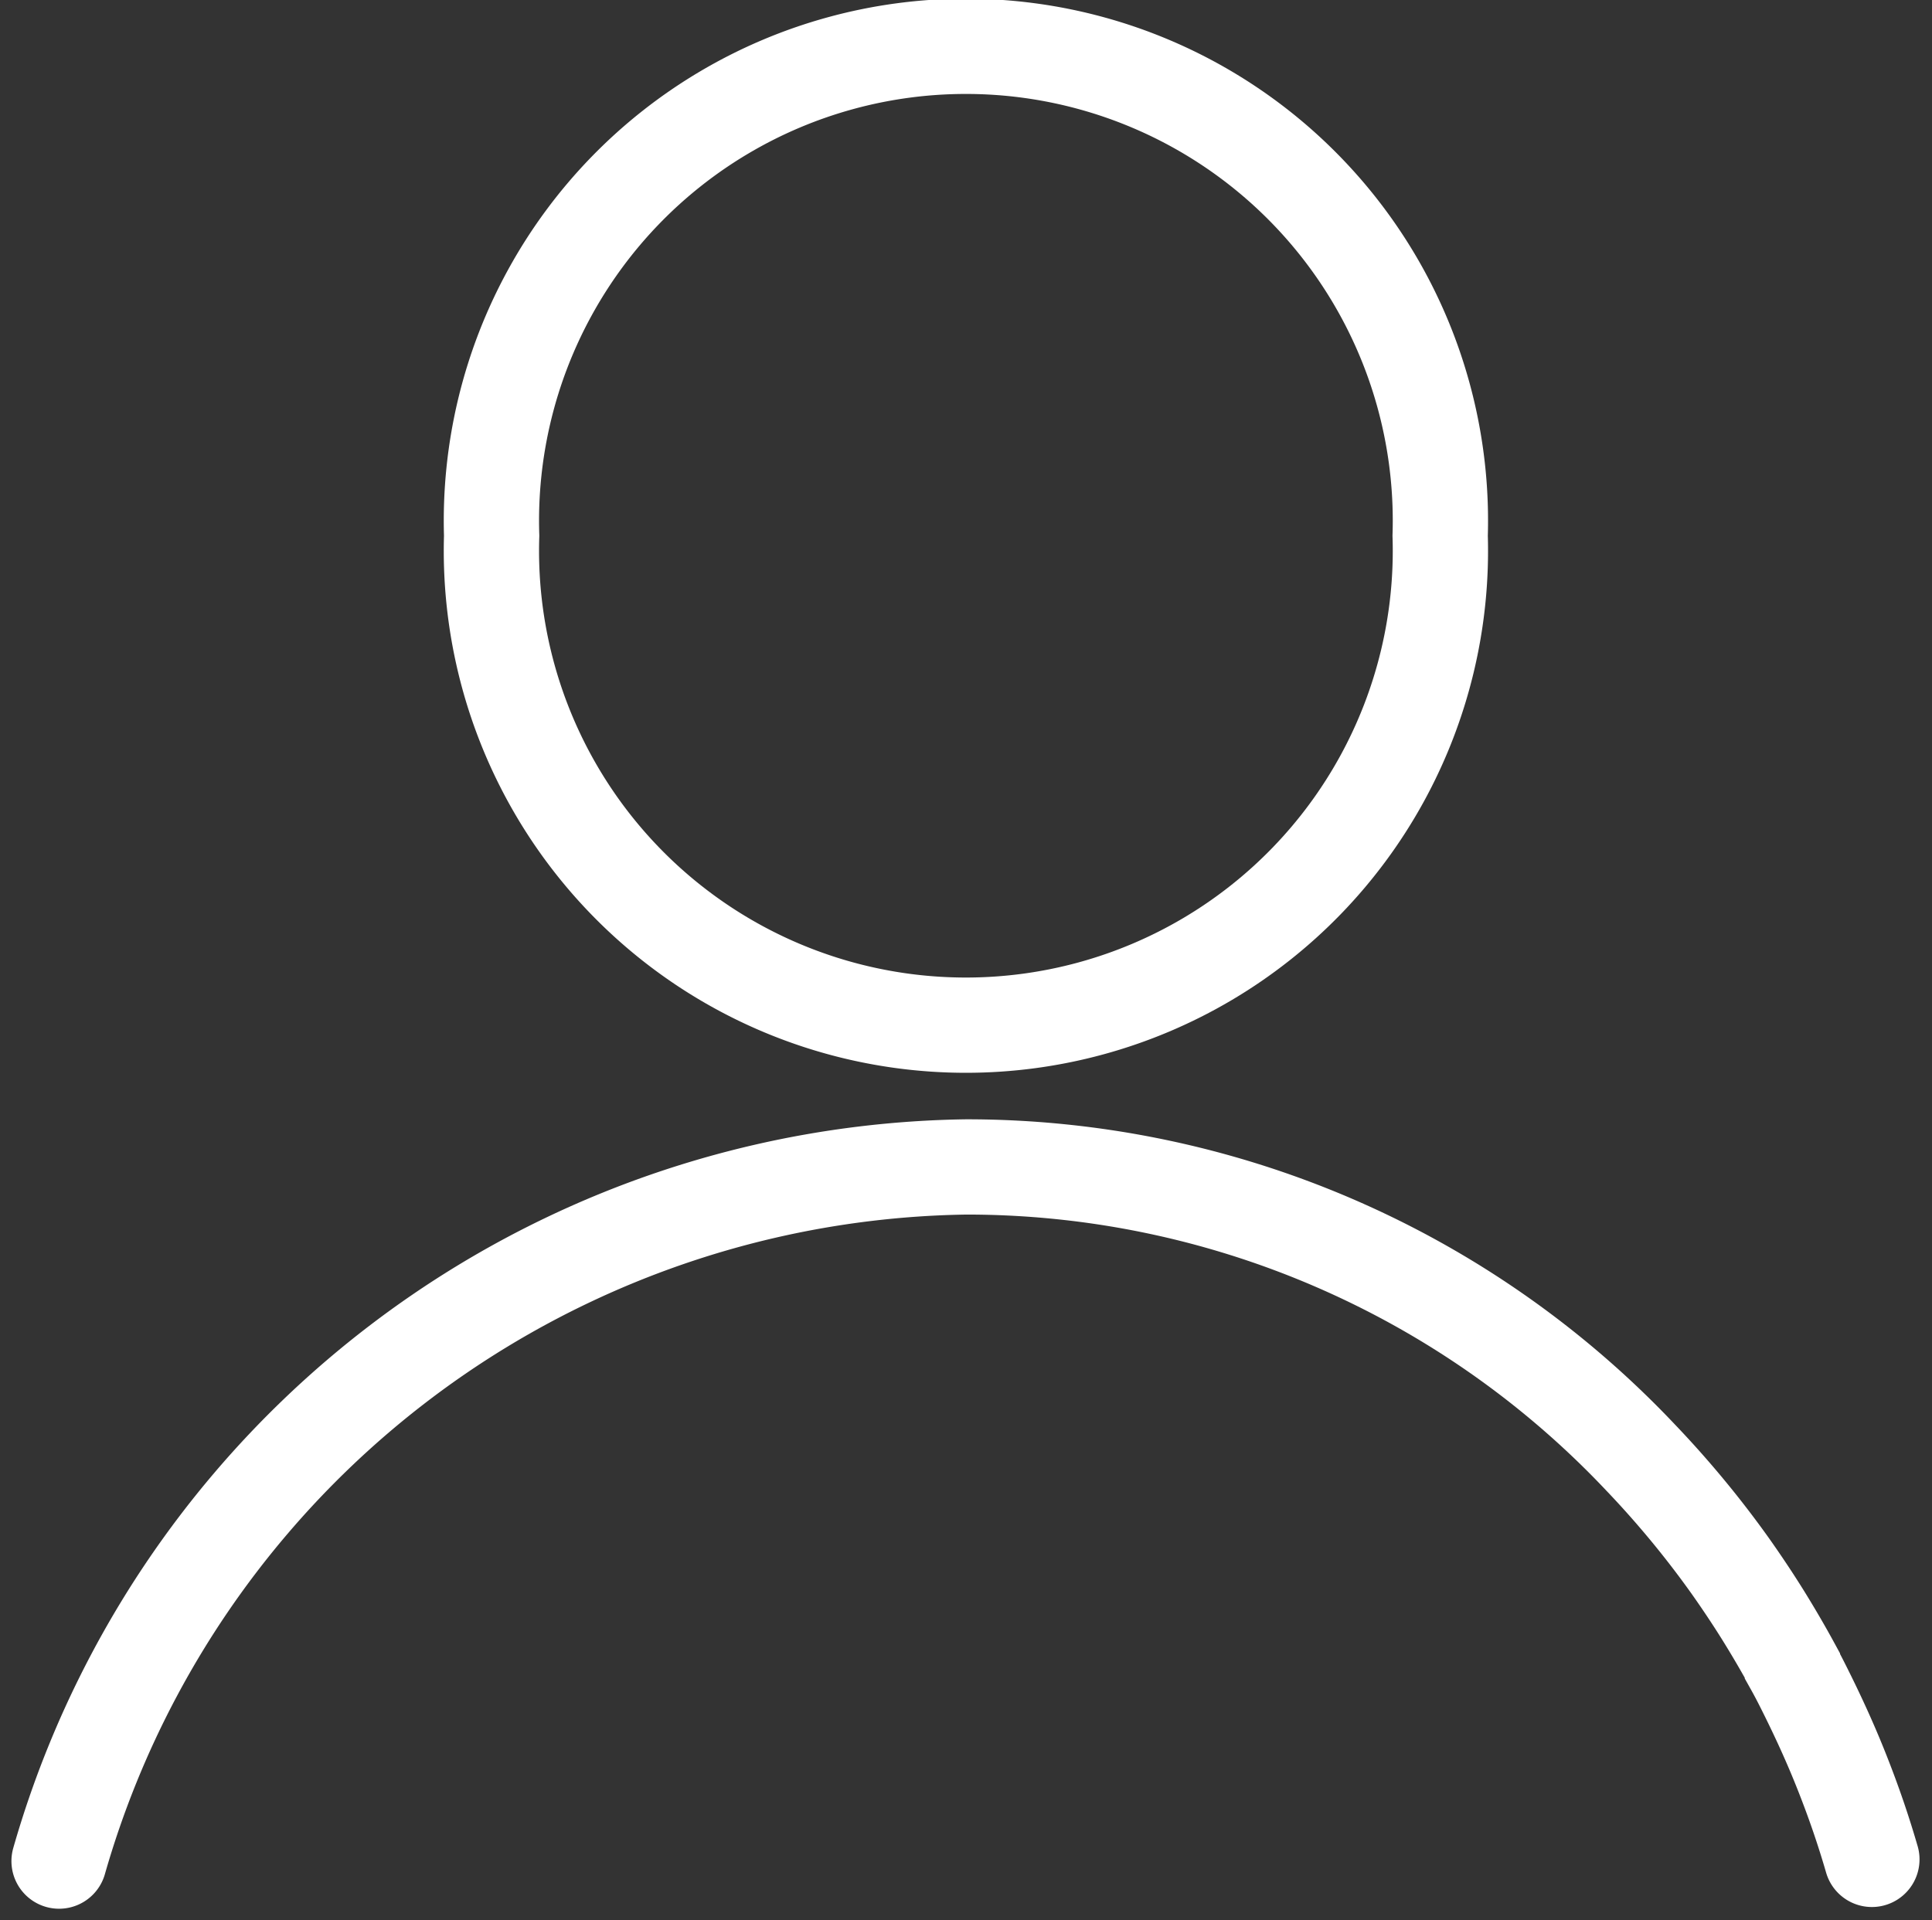
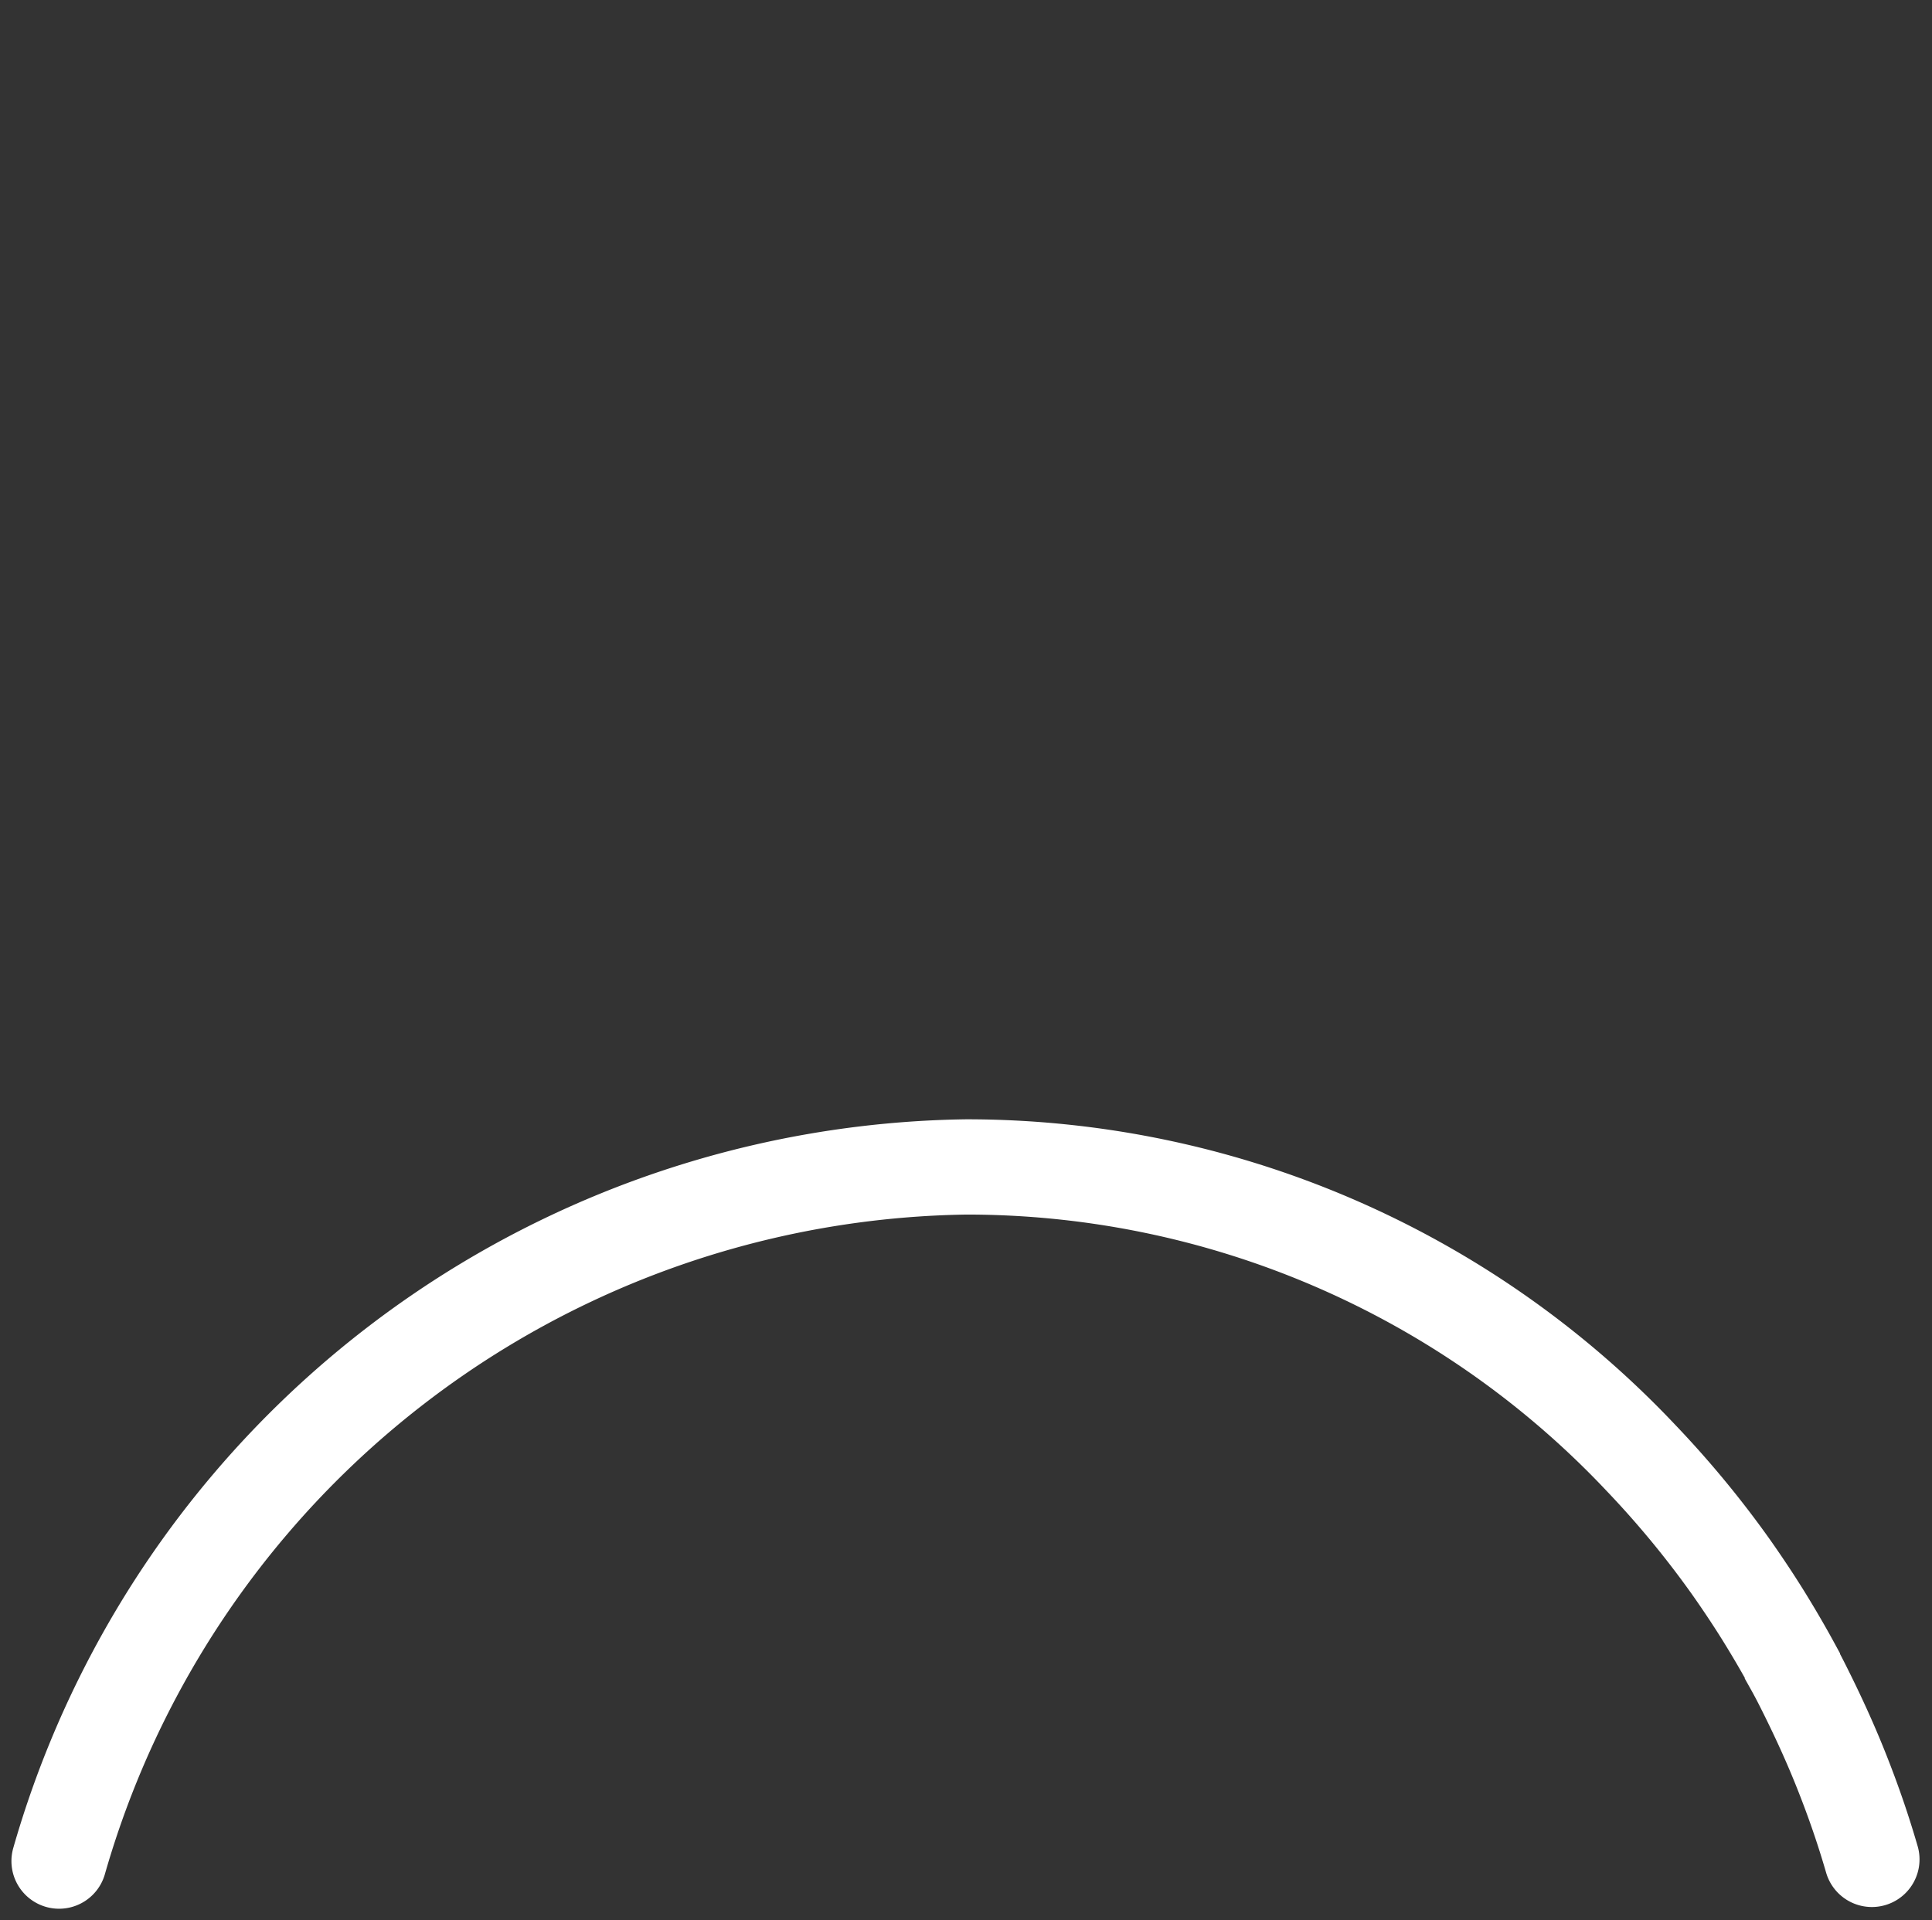
<svg xmlns="http://www.w3.org/2000/svg" width="20.277" height="20.157" viewBox="0 0 20.277 20.157">
  <rect x="0" y="0" width="20.277" height="20.157" fill="#333333" stroke="none" />
  <g id="Black_login" transform="translate(0.62 0.5)">
-     <path id="Trazado_197" data-name="Trazado 197" d="M17.305,5.624a4.98,4.98,0,1,1,9.955,0,4.98,4.98,0,1,1-9.955,0Z" transform="translate(-12.765 -0.5)" fill="none" stroke="#fff" stroke-width="1" />
    <path id="Trazado_198" data-name="Trazado 198" d="M.479,50.08A10.052,10.052,0,0,1,10,42.793a9.726,9.726,0,0,1,7.081,3.054,10.292,10.292,0,0,1,.938,1.135h0l0,0c.118.167.233.339.341.512h0c.108.174.213.353.311.533h0v0l0,.006q.056.1.111.21v0l0,0c.151.3.289.6.411.909s.222.6.312.91" transform="translate(-0.479 -31.043)" fill="none" stroke="#fff" stroke-linecap="round" stroke-width="1" />
  </g>
</svg>